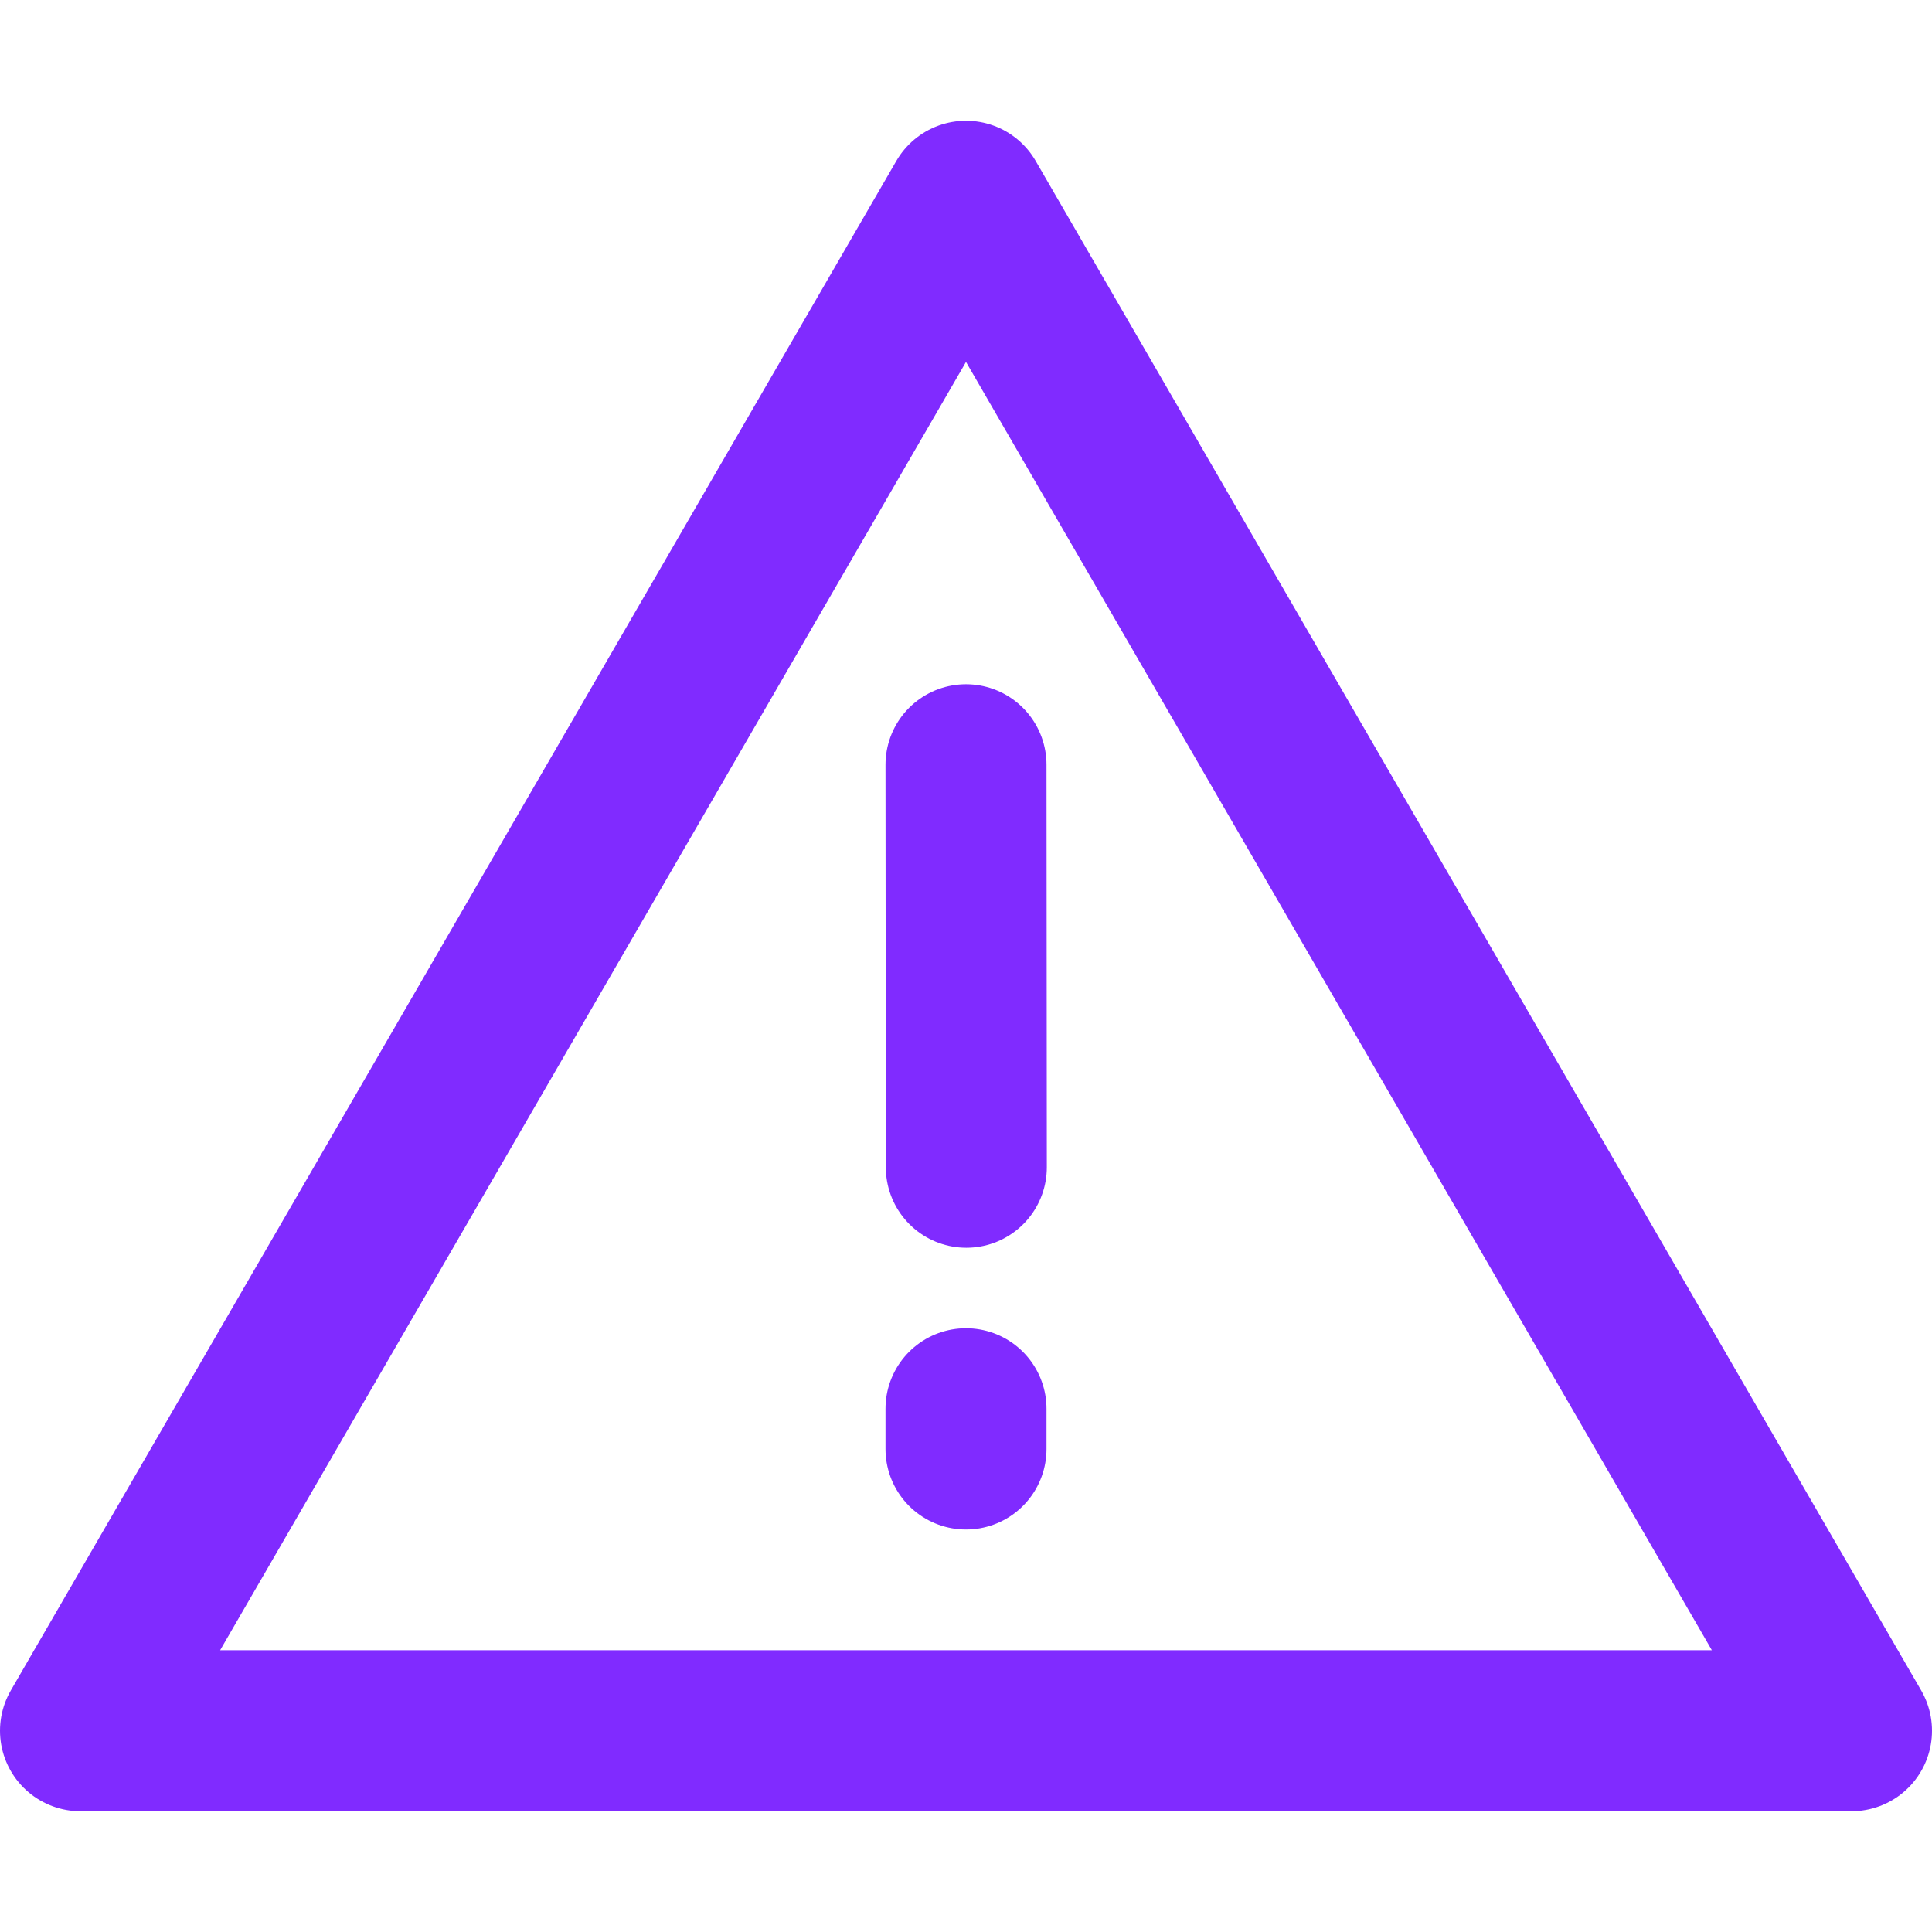
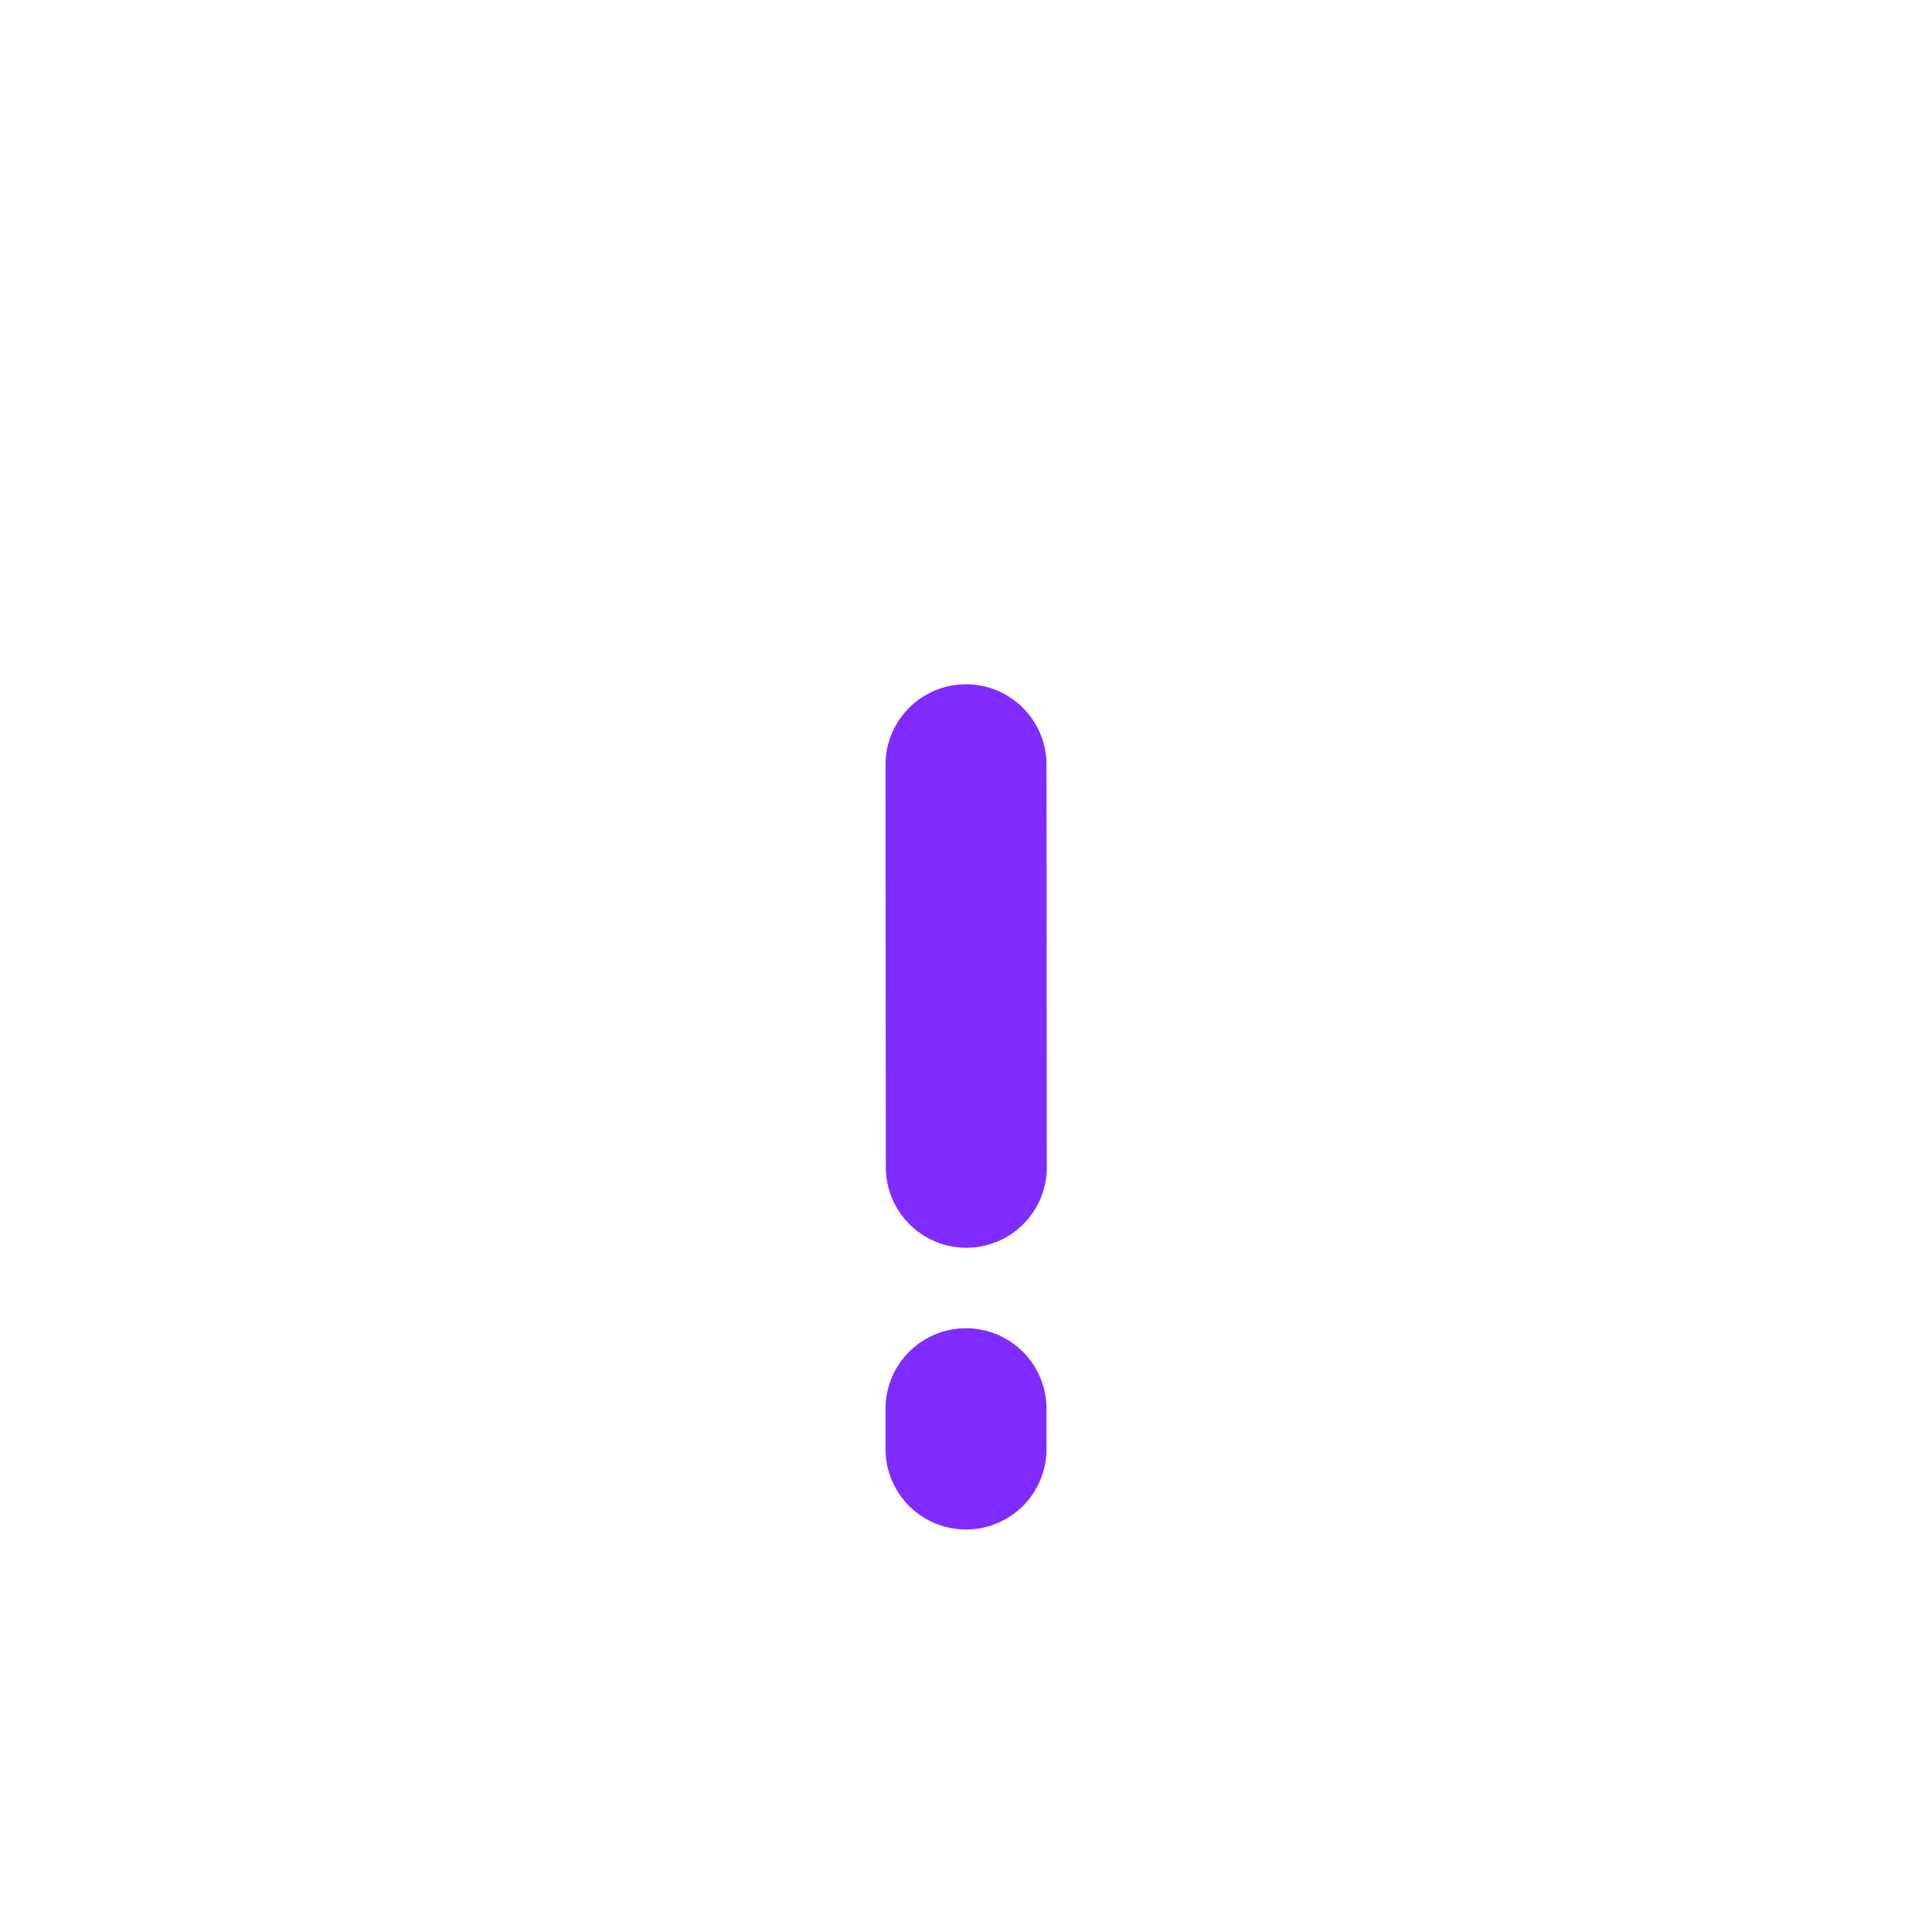
<svg xmlns="http://www.w3.org/2000/svg" width="64" height="64" viewBox="0 0 48 48">
  <g fill="none" stroke="#802bff" stroke-width="4">
-     <path stroke-linejoin="round" d="M24 5L2 43h44z" clip-rule="evenodd" />
    <path stroke-linecap="round" d="M24 35v1m0-17l.008 10" />
  </g>
</svg>